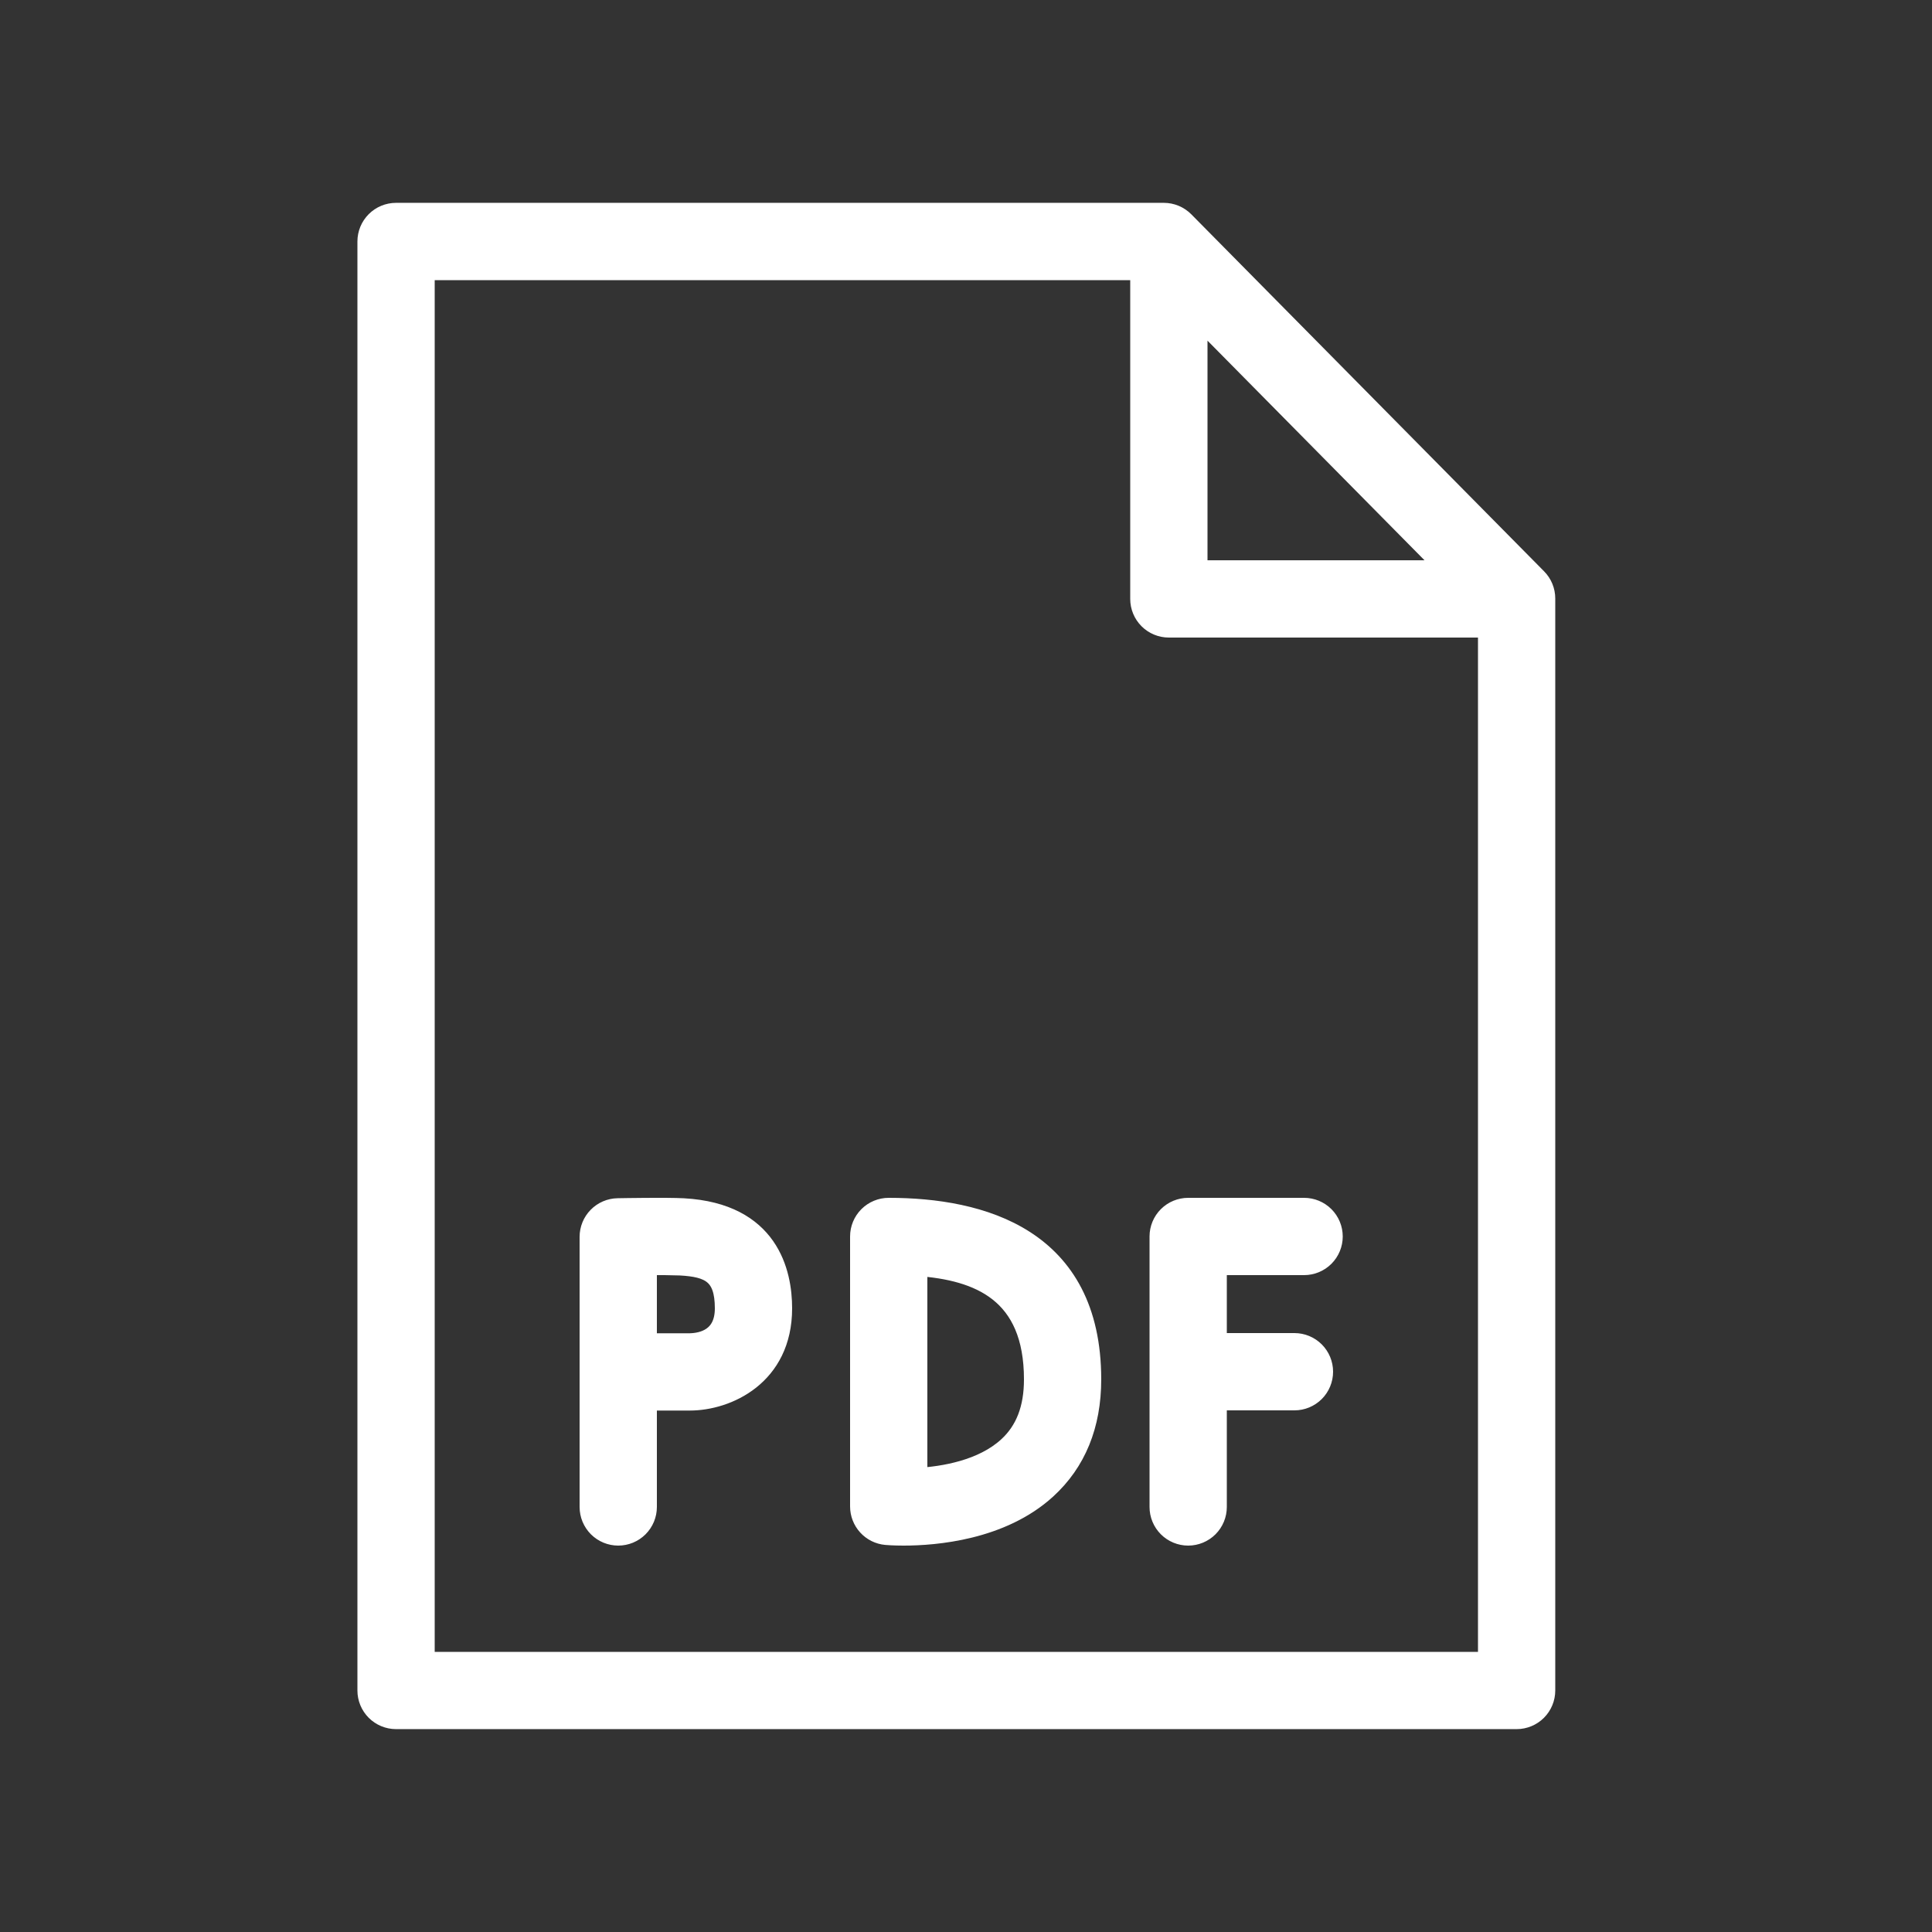
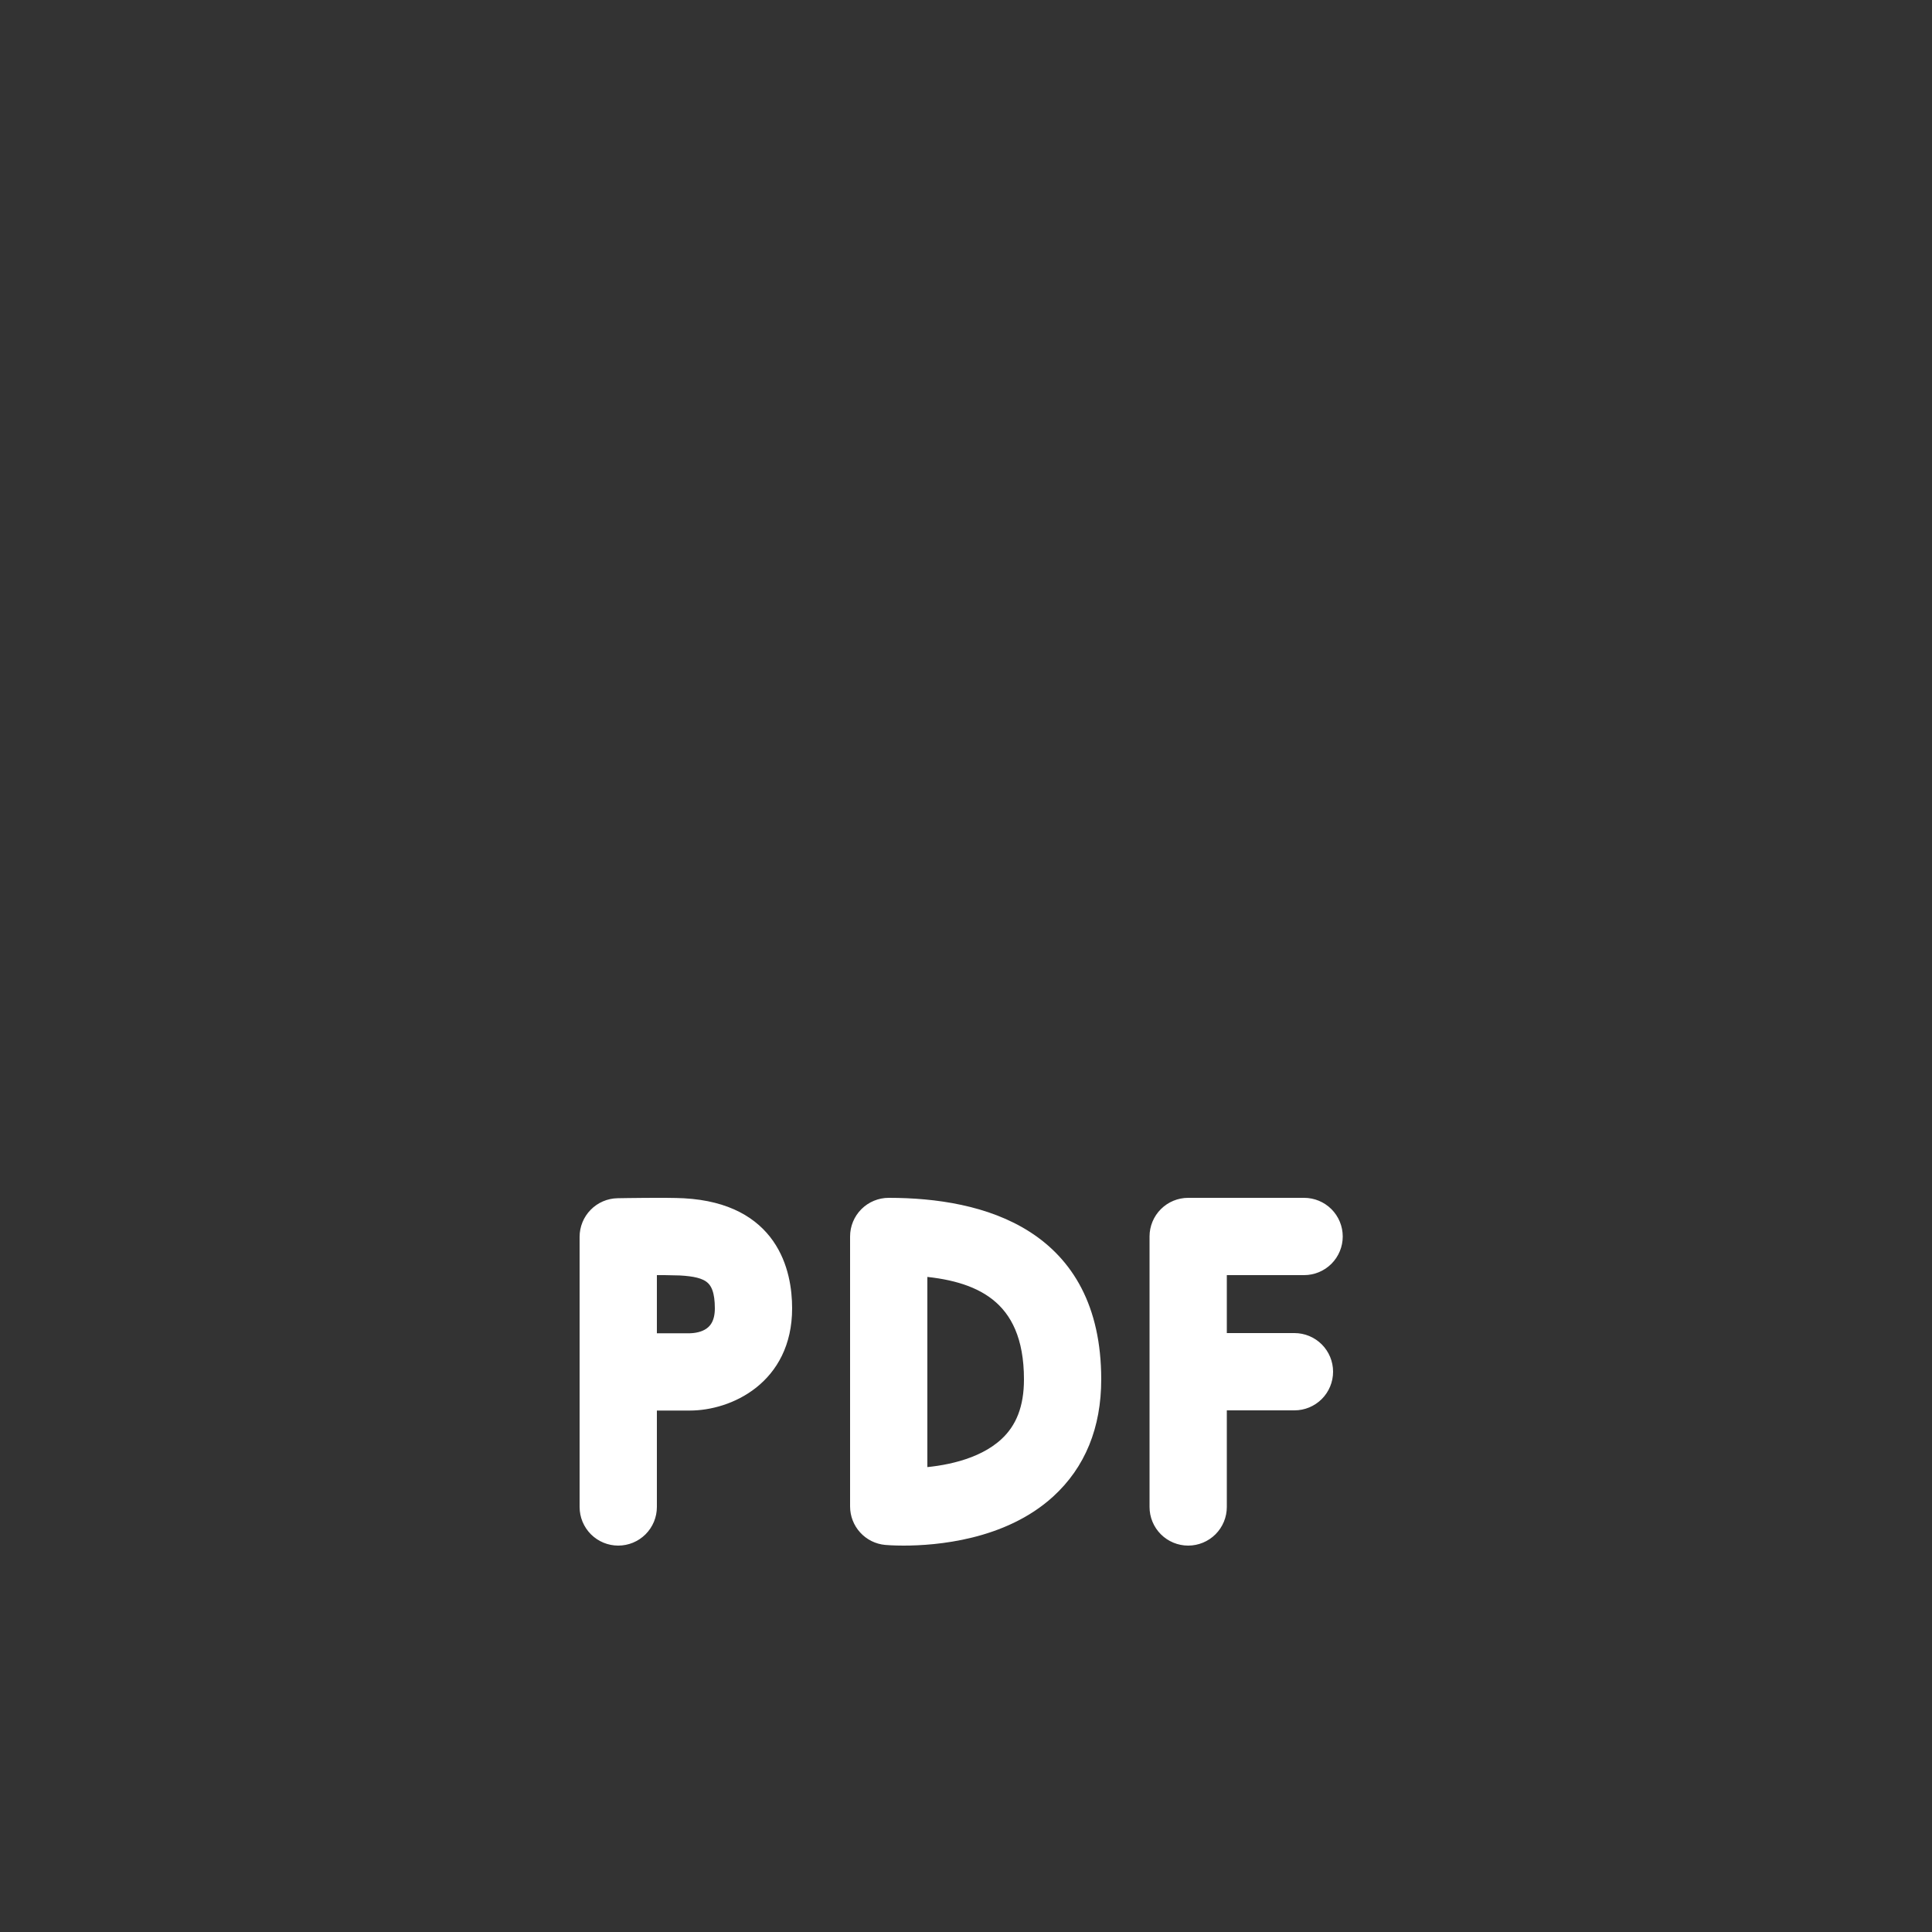
<svg xmlns="http://www.w3.org/2000/svg" width="100" height="100" viewBox="0 0 100 100" fill="none">
  <rect x="0" y="0" width="100" height="100" fill="#333333" stroke="none" />
  <path fill-rule="evenodd" clip-rule="evenodd" d="M35.377 62.522C34.523 62.475 32.231 62.515 31.973 62.52C31.58 62.527 31.205 62.688 30.93 62.969C30.654 63.249 30.5 63.627 30.5 64.02V78C30.5 78.197 30.539 78.392 30.614 78.574C30.69 78.756 30.8 78.921 30.939 79.061C31.079 79.2 31.244 79.311 31.426 79.386C31.608 79.461 31.803 79.5 32 79.5C32.197 79.5 32.392 79.461 32.574 79.386C32.756 79.311 32.921 79.2 33.061 79.061C33.2 78.921 33.31 78.756 33.386 78.574C33.461 78.392 33.5 78.197 33.5 78V72.51H35.706C37.633 72.51 40.5 71.235 40.5 67.72C40.5 65.885 39.834 62.77 35.377 62.522ZM35.706 69.51H33.5V65.502C34.07 65.493 34.641 65.498 35.211 65.518C36.73 65.602 37.5 65.966 37.5 67.721C37.5 69.242 36.366 69.495 35.706 69.51ZM67.5 62.5H61.5C61.102 62.5 60.721 62.658 60.439 62.939C60.158 63.221 60 63.602 60 64V78C60 78.398 60.158 78.779 60.439 79.061C60.721 79.342 61.102 79.5 61.5 79.5C61.898 79.5 62.279 79.342 62.561 79.061C62.842 78.779 63 78.398 63 78V72.5H67C67.398 72.5 67.779 72.342 68.061 72.061C68.342 71.779 68.5 71.398 68.5 71C68.5 70.602 68.342 70.221 68.061 69.939C67.779 69.658 67.398 69.5 67 69.5H63V65.5H67.5C67.898 65.5 68.279 65.342 68.561 65.061C68.842 64.779 69 64.398 69 64C69 63.602 68.842 63.221 68.561 62.939C68.279 62.658 67.898 62.5 67.5 62.5ZM46 62.5C45.602 62.5 45.221 62.658 44.939 62.939C44.658 63.221 44.5 63.602 44.5 64V77.973C44.5 78.347 44.64 78.708 44.892 78.984C45.144 79.261 45.49 79.433 45.863 79.467C45.915 79.472 46.251 79.5 46.773 79.5C48.4 79.5 51.839 79.224 54.174 77.092C55.717 75.684 56.499 73.768 56.499 71.398C56.5 64.043 50.79 62.5 46 62.5ZM52.16 74.869C50.847 76.073 48.833 76.402 47.5 76.478V65.547C50.665 65.771 53.5 66.902 53.5 71.397C53.5 72.906 53.062 74.042 52.16 74.869Z" fill="white" stroke="white" />
-   <path fill-rule="evenodd" clip-rule="evenodd" d="M79.567 29.924L61.307 11.445C61.167 11.304 61.001 11.192 60.818 11.115C60.635 11.039 60.438 10.999 60.24 10.999H20.5C20.102 10.999 19.721 11.157 19.439 11.438C19.158 11.72 19 12.101 19 12.499V87.499C19 87.897 19.158 88.278 19.439 88.56C19.721 88.841 20.102 88.999 20.5 88.999H78.5C78.898 88.999 79.279 88.841 79.561 88.56C79.842 88.278 80 87.897 80 87.499V30.978C80 30.584 79.845 30.205 79.567 29.924ZM62 16.415L74.93 29.5H62V16.415ZM22 86V14H59V31C59 31.398 59.158 31.779 59.439 32.061C59.721 32.342 60.102 32.5 60.5 32.5H77V86H22Z" fill="white" stroke="white" />
</svg>